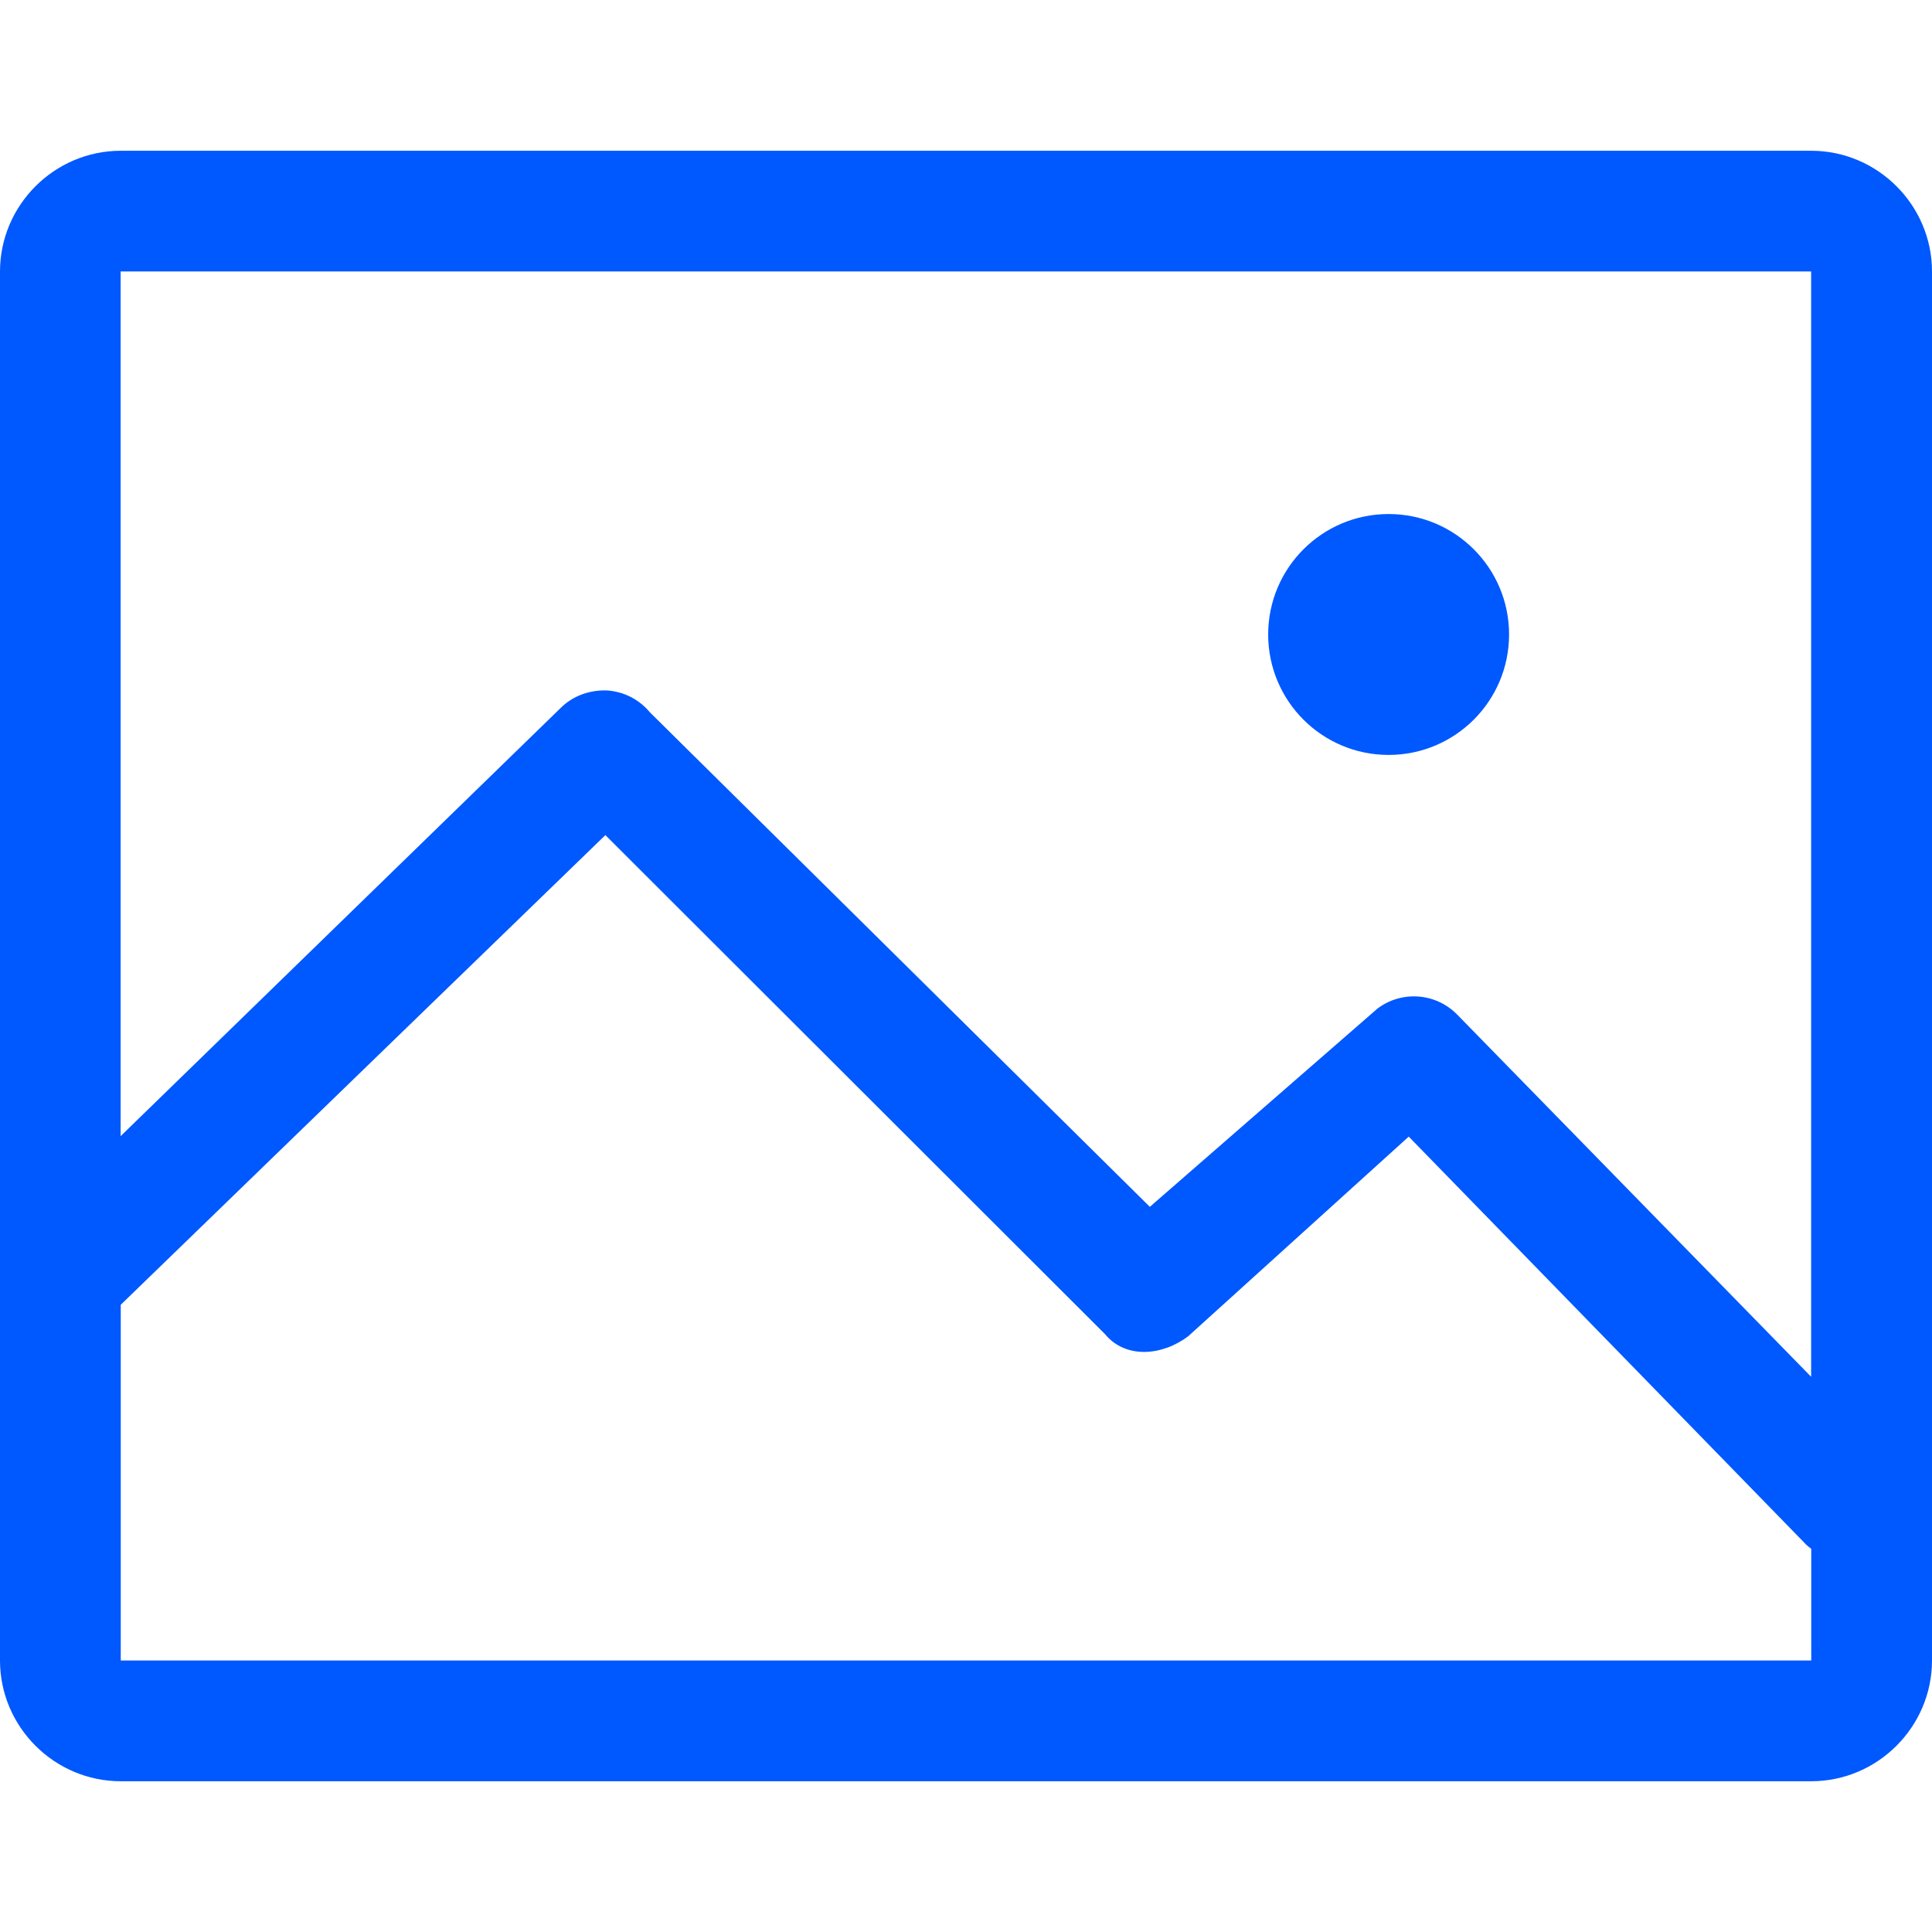
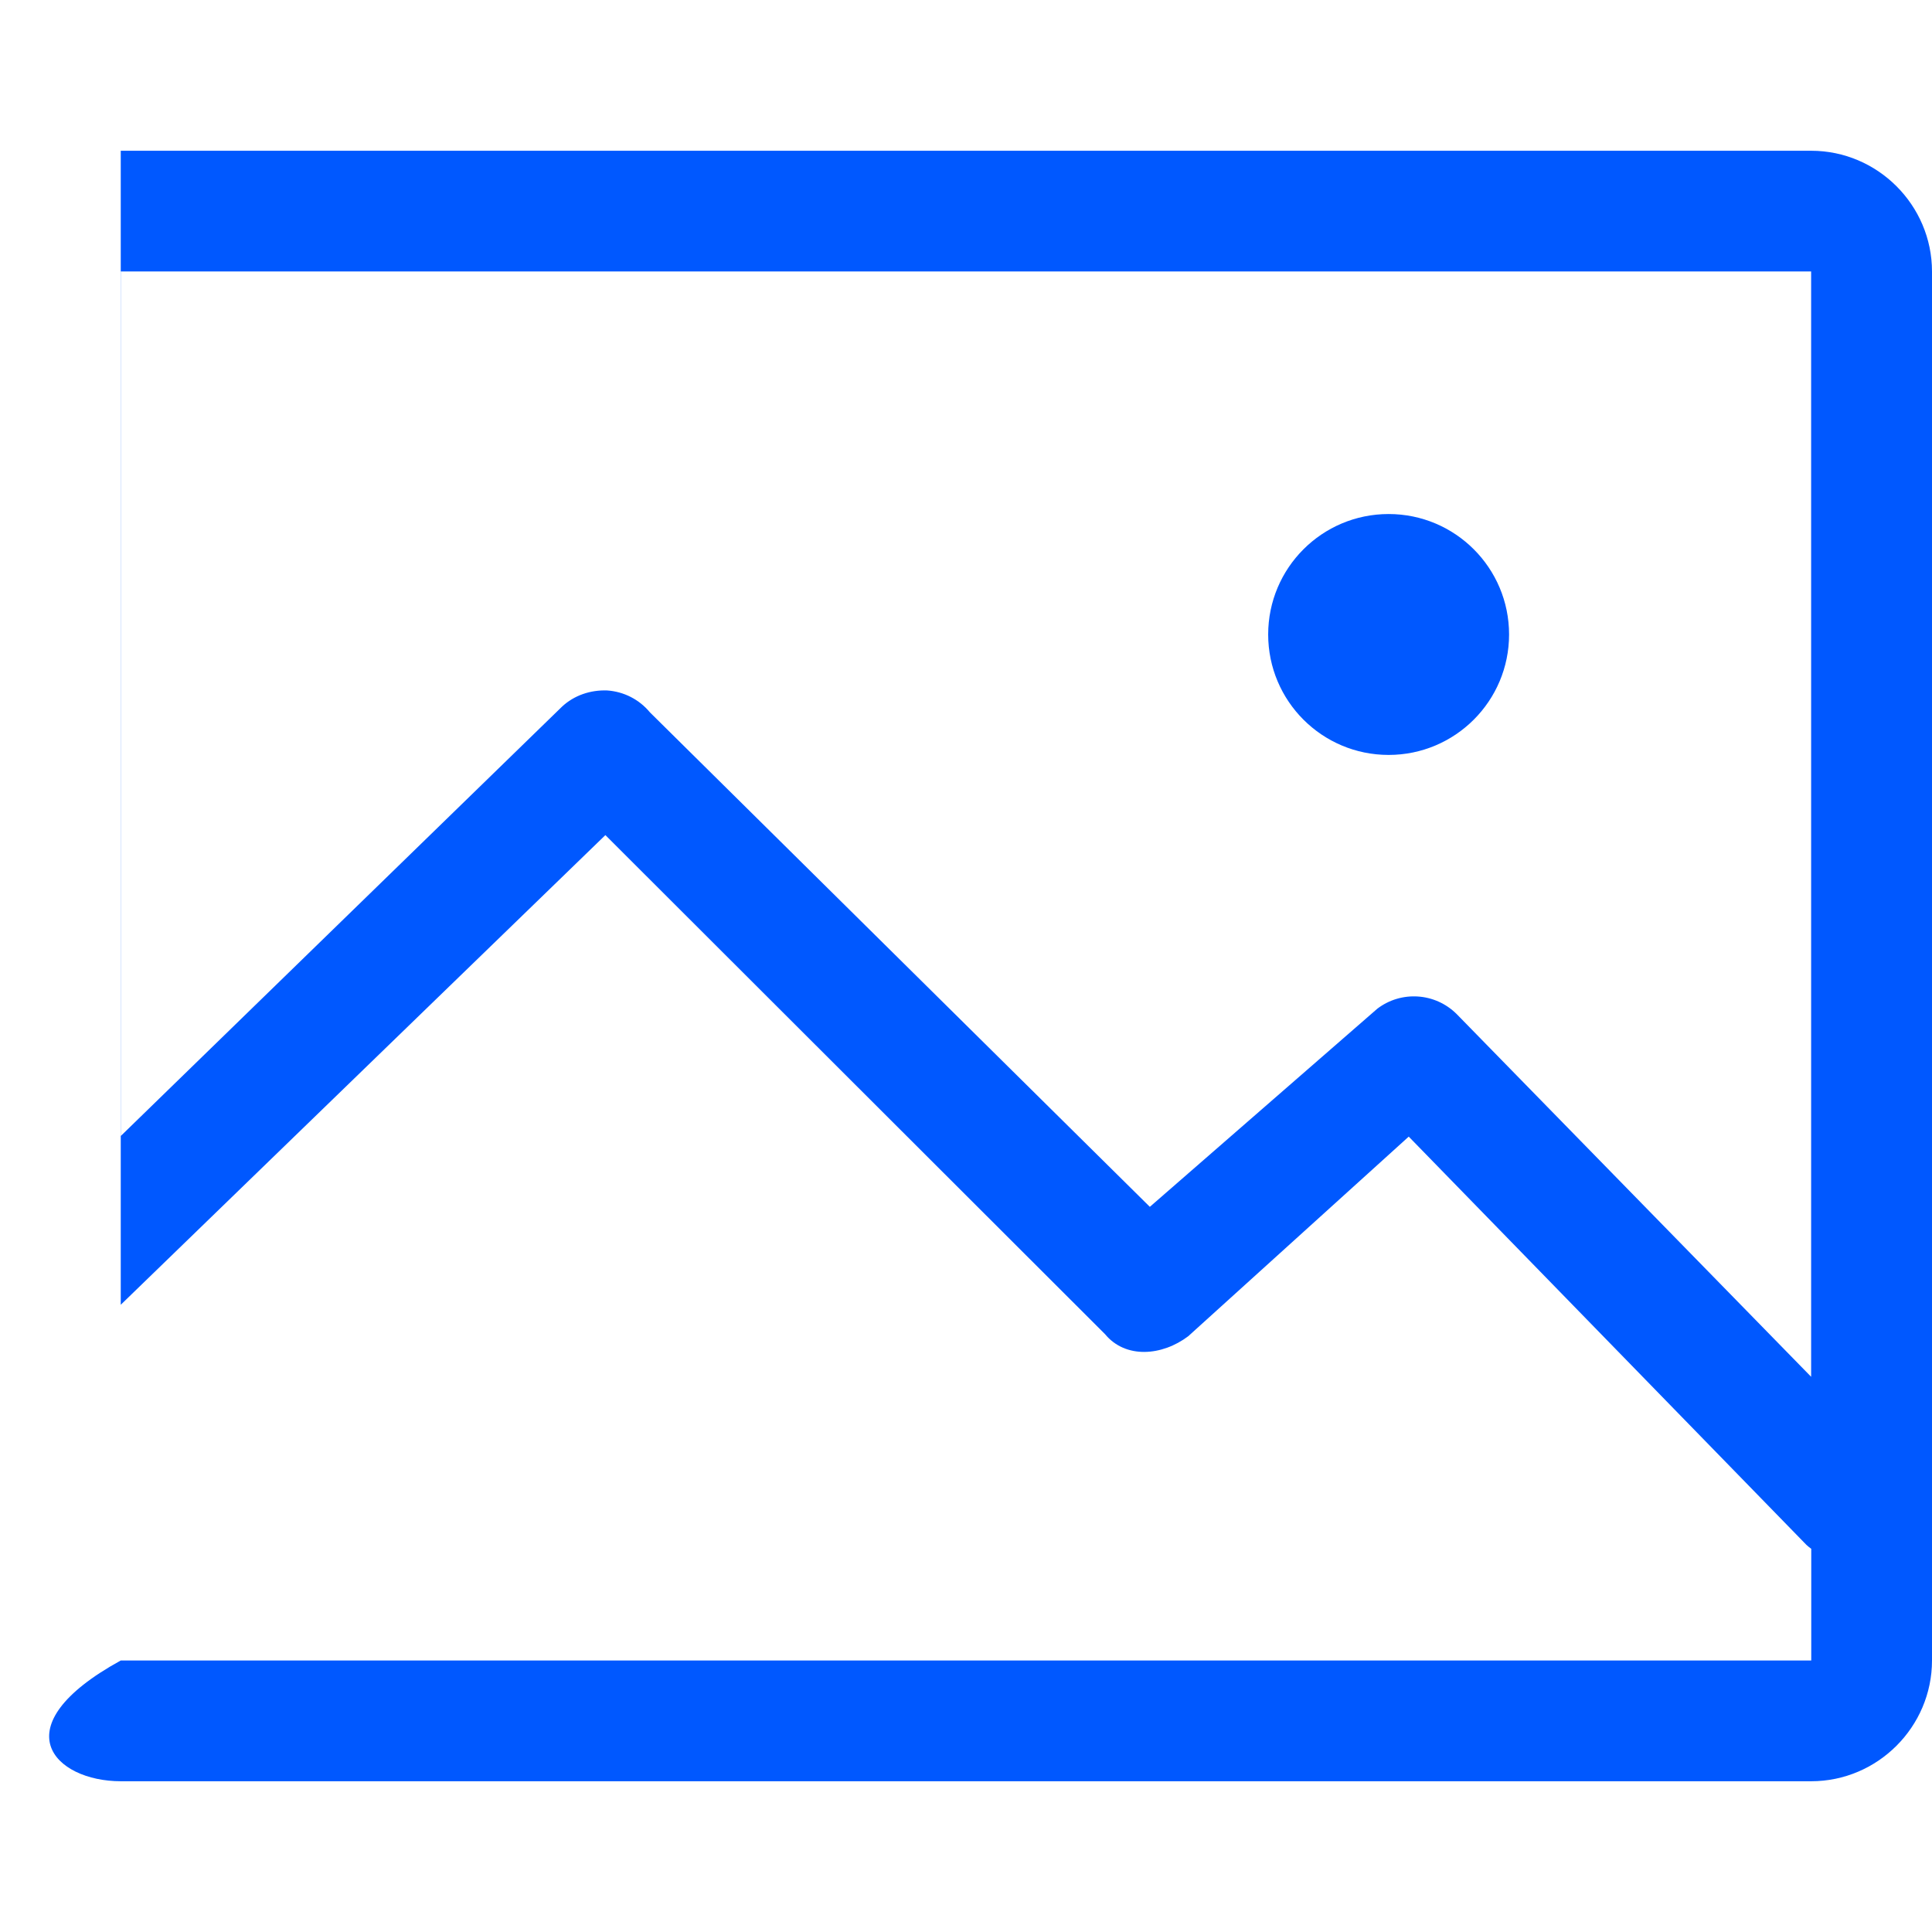
<svg xmlns="http://www.w3.org/2000/svg" width="800" height="800" viewBox="0 0 800 800" fill="none">
-   <path d="M750 62.425H50C22.525 62.425 0 84.95 0 112.425V687.575C0 715.05 22.5 737.575 50 737.575H750C777.475 737.575 800 715.05 800 687.575V112.425C800 84.95 777.475 62.425 750 62.425ZM750 687.575H50V540.275L250.675 345.8L457.55 552.425C466.075 562.775 481.25 561.45 492.025 553.3L583.325 470.65L748 639.7C748.625 640.325 749.325 640.8 750 641.325V687.575ZM750 570.15L603.1 419.825C594.175 411.025 580.225 410.15 570.325 417.675L476.125 499.725L269.125 294.975C264.7 289.625 258.325 286.375 251.4 285.9C244.525 285.65 237.725 287.9 232.675 292.65L49.95 470.45V112.4H749.95V570.125L750 570.15ZM575 312.6C602.55 312.6 624.875 290.25 624.875 262.725C624.875 235.2 602.575 212.85 575 212.85C547.425 212.85 525.125 235.2 525.125 262.725C525.125 290.25 547.425 312.6 575 312.6Z" fill="#0058FF" />
+   <path d="M750 62.425H50V687.575C0 715.05 22.5 737.575 50 737.575H750C777.475 737.575 800 715.05 800 687.575V112.425C800 84.95 777.475 62.425 750 62.425ZM750 687.575H50V540.275L250.675 345.8L457.55 552.425C466.075 562.775 481.25 561.45 492.025 553.3L583.325 470.65L748 639.7C748.625 640.325 749.325 640.8 750 641.325V687.575ZM750 570.15L603.1 419.825C594.175 411.025 580.225 410.15 570.325 417.675L476.125 499.725L269.125 294.975C264.7 289.625 258.325 286.375 251.4 285.9C244.525 285.65 237.725 287.9 232.675 292.65L49.95 470.45V112.4H749.95V570.125L750 570.15ZM575 312.6C602.55 312.6 624.875 290.25 624.875 262.725C624.875 235.2 602.575 212.85 575 212.85C547.425 212.85 525.125 235.2 525.125 262.725C525.125 290.25 547.425 312.6 575 312.6Z" fill="#0058FF" />
</svg>